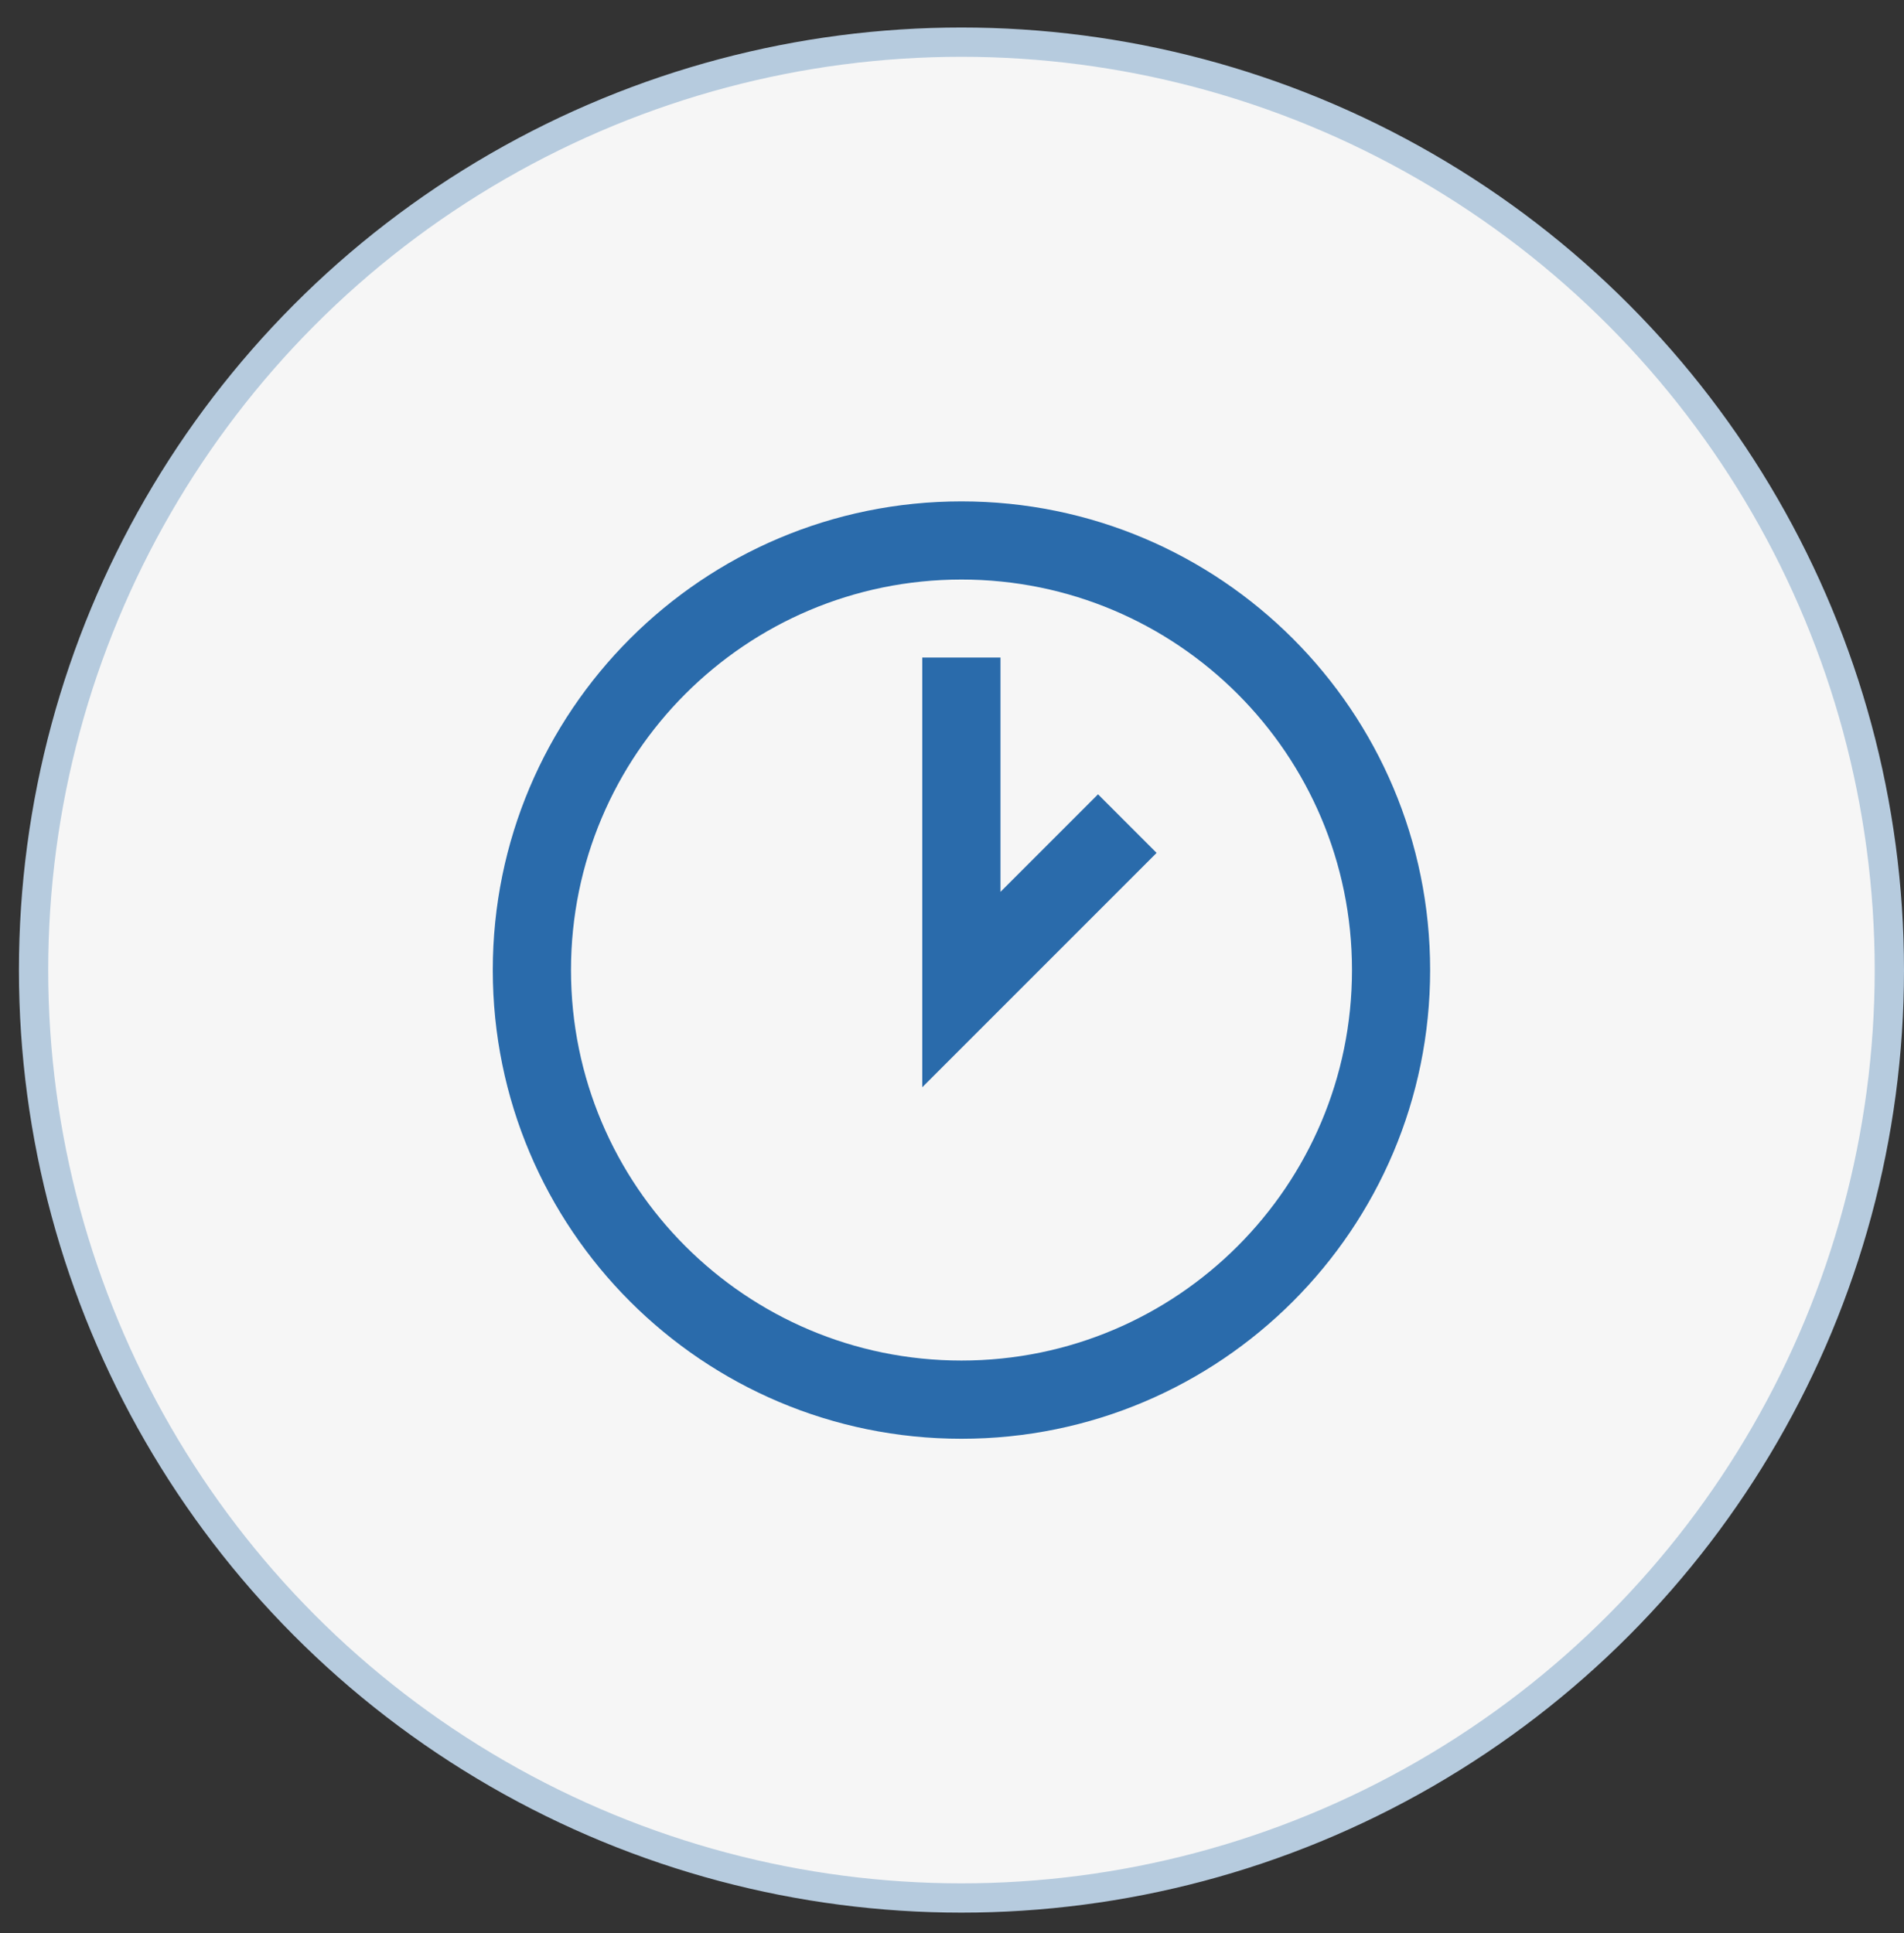
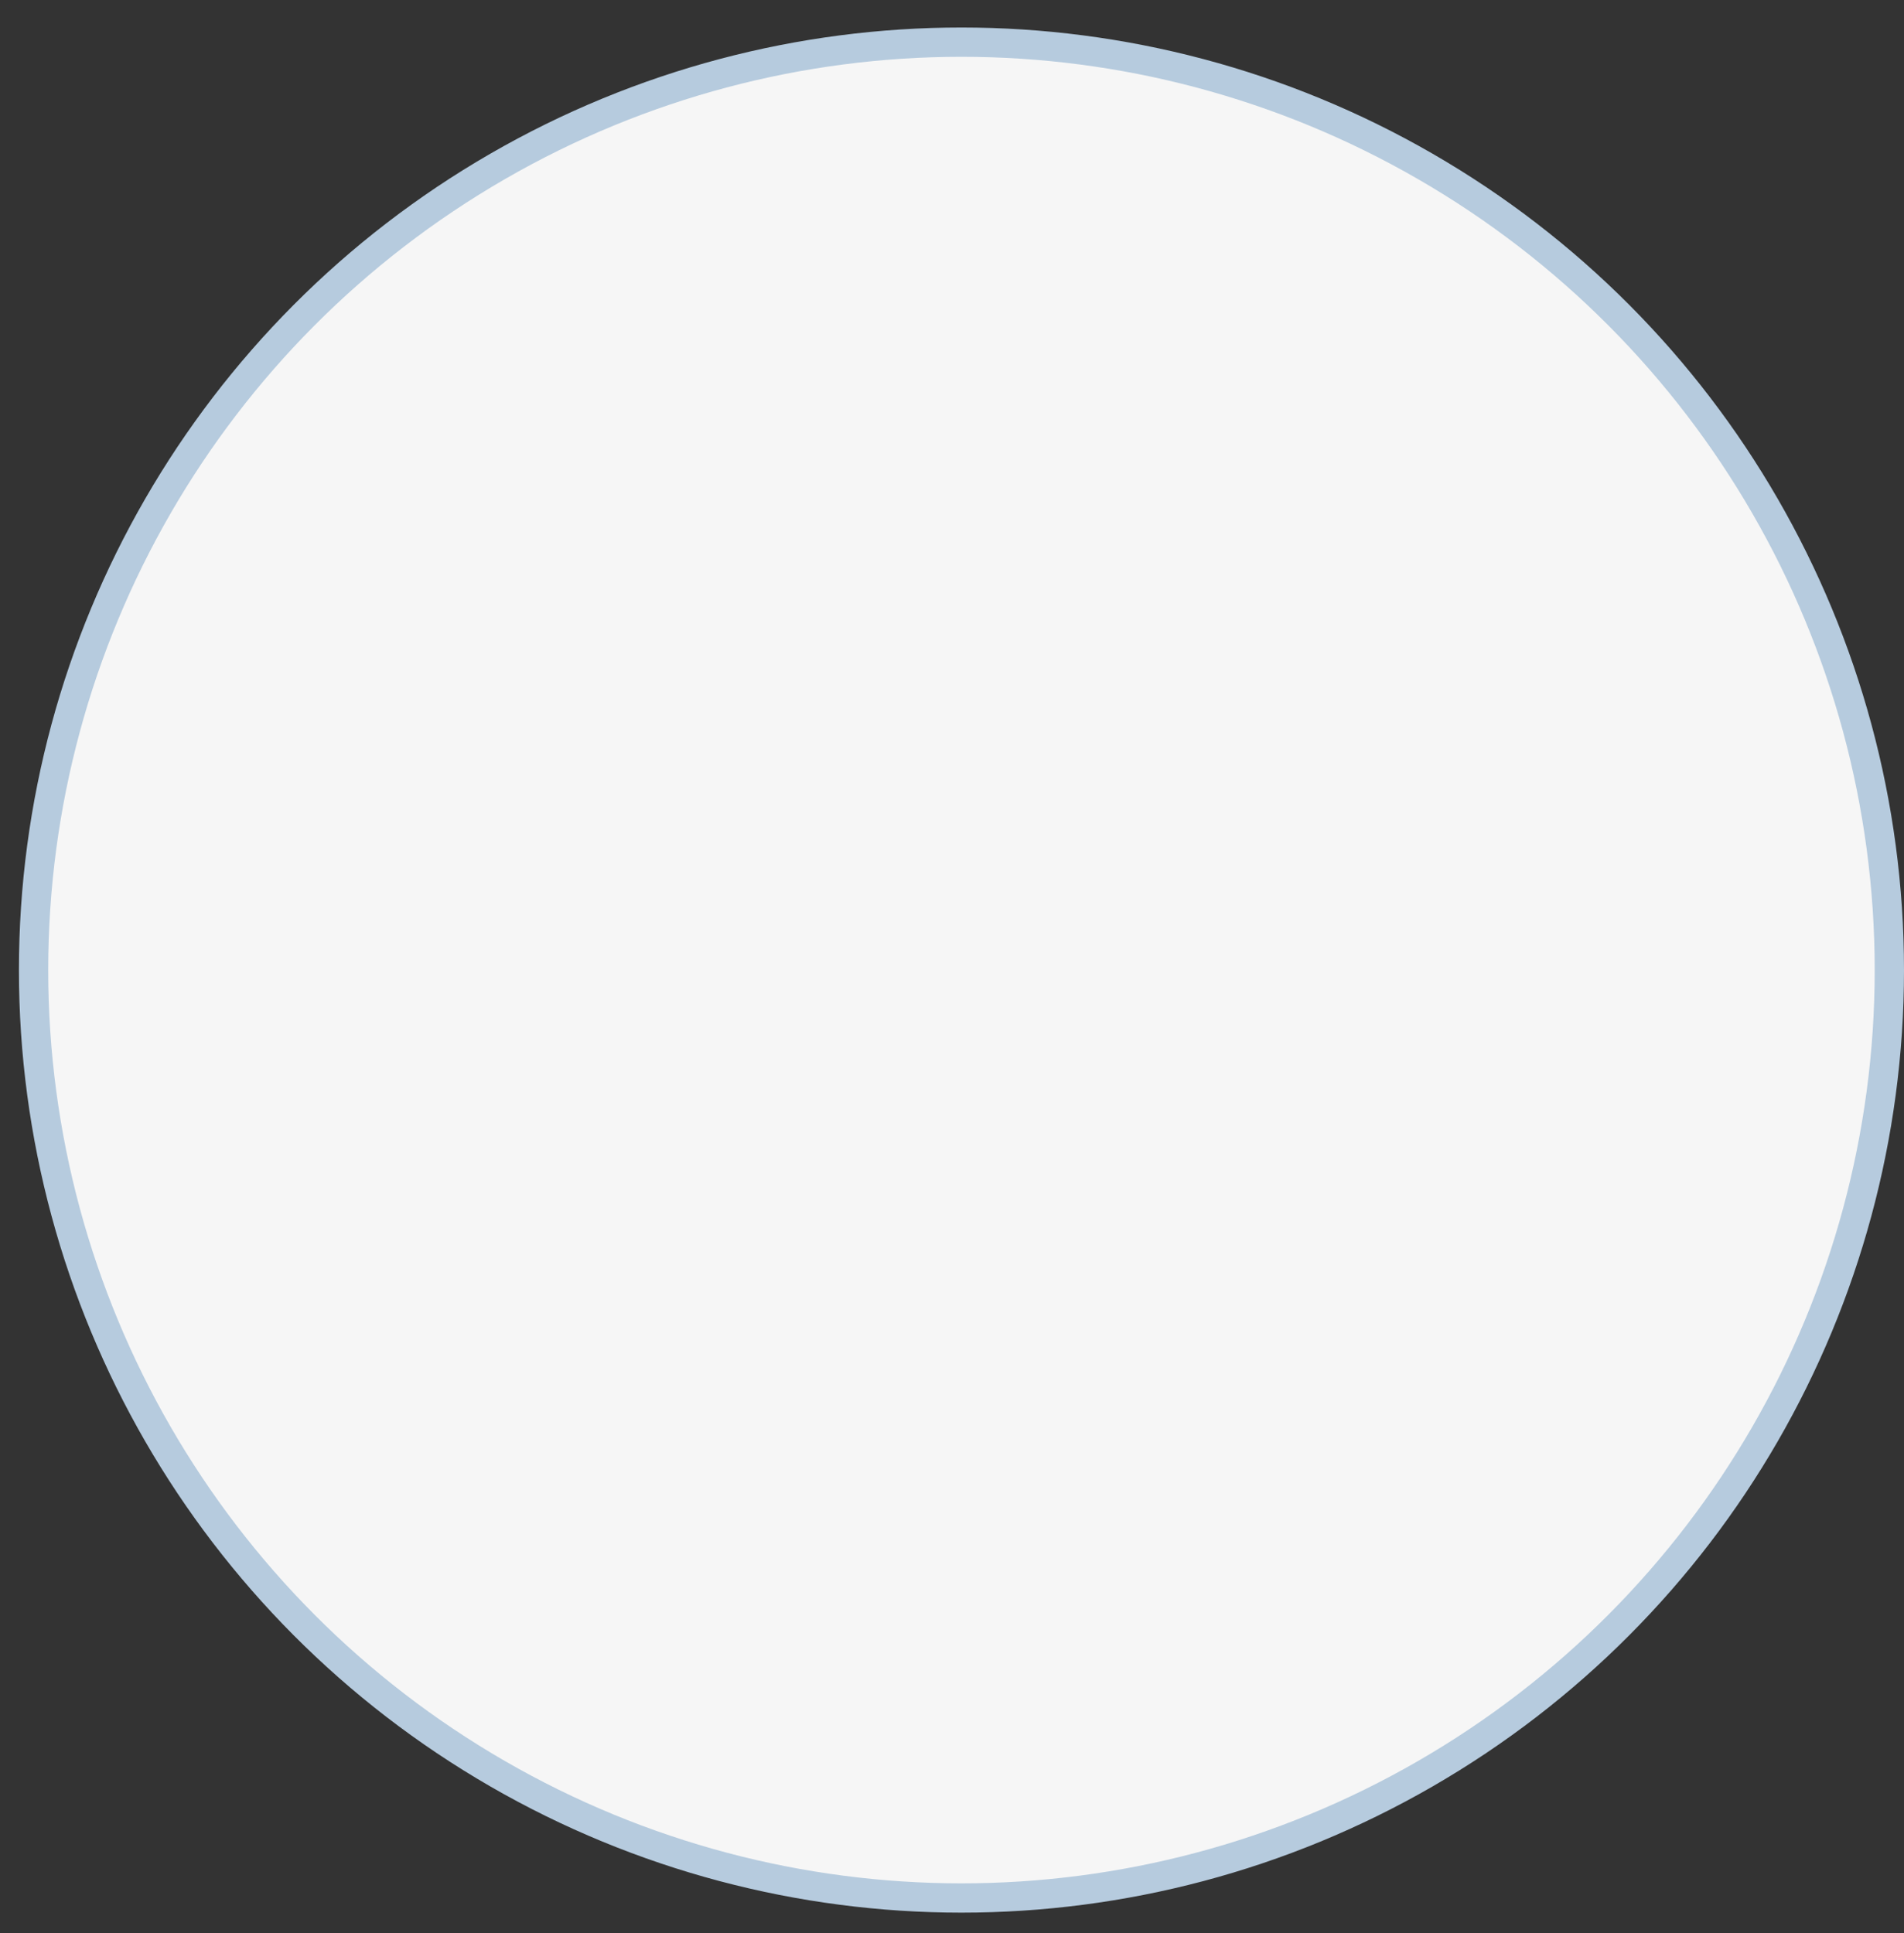
<svg xmlns="http://www.w3.org/2000/svg" width="65" height="66" fill="none" viewBox="0 0 65 66">
  <rect x="0" y="0" width="65" height="66" fill="#333333" stroke="none" />
  <circle cx="32.823" cy="33.116" r="31.677" fill="#F6F6F6" stroke="#B6CBDE" />
  <g clip-path="url(#a)">
-     <path fill="#2A6BAB" d="M32.823 17.116c-8.837 0-16 7.162-16 16 0 8.837 7.163 16 16 16 8.838 0 16-7.163 16-16 0-8.838-7.162-16-16-16Zm0 29.33c-7.362 0-13.33-5.968-13.33-13.33 0-7.363 5.968-13.332 13.33-13.332 7.363 0 13.332 5.97 13.332 13.332 0 7.362-5.97 13.33-13.332 13.33Zm1.332-16v-8h-2.67v14.67l8-8-2-2-3.33 3.33Z" />
+     <path fill="#2A6BAB" d="M32.823 17.116c-8.837 0-16 7.162-16 16 0 8.837 7.163 16 16 16 8.838 0 16-7.163 16-16 0-8.838-7.162-16-16-16m0 29.33c-7.362 0-13.33-5.968-13.33-13.33 0-7.363 5.968-13.332 13.33-13.332 7.363 0 13.332 5.97 13.332 13.332 0 7.362-5.97 13.33-13.332 13.33Zm1.332-16v-8h-2.67v14.67l8-8-2-2-3.33 3.33Z" />
  </g>
  <defs>
    <clipPath id="a">
-       <path fill="#fff" d="M16.823 17.116h32v32h-32z" />
-     </clipPath>
+       </clipPath>
  </defs>
</svg>